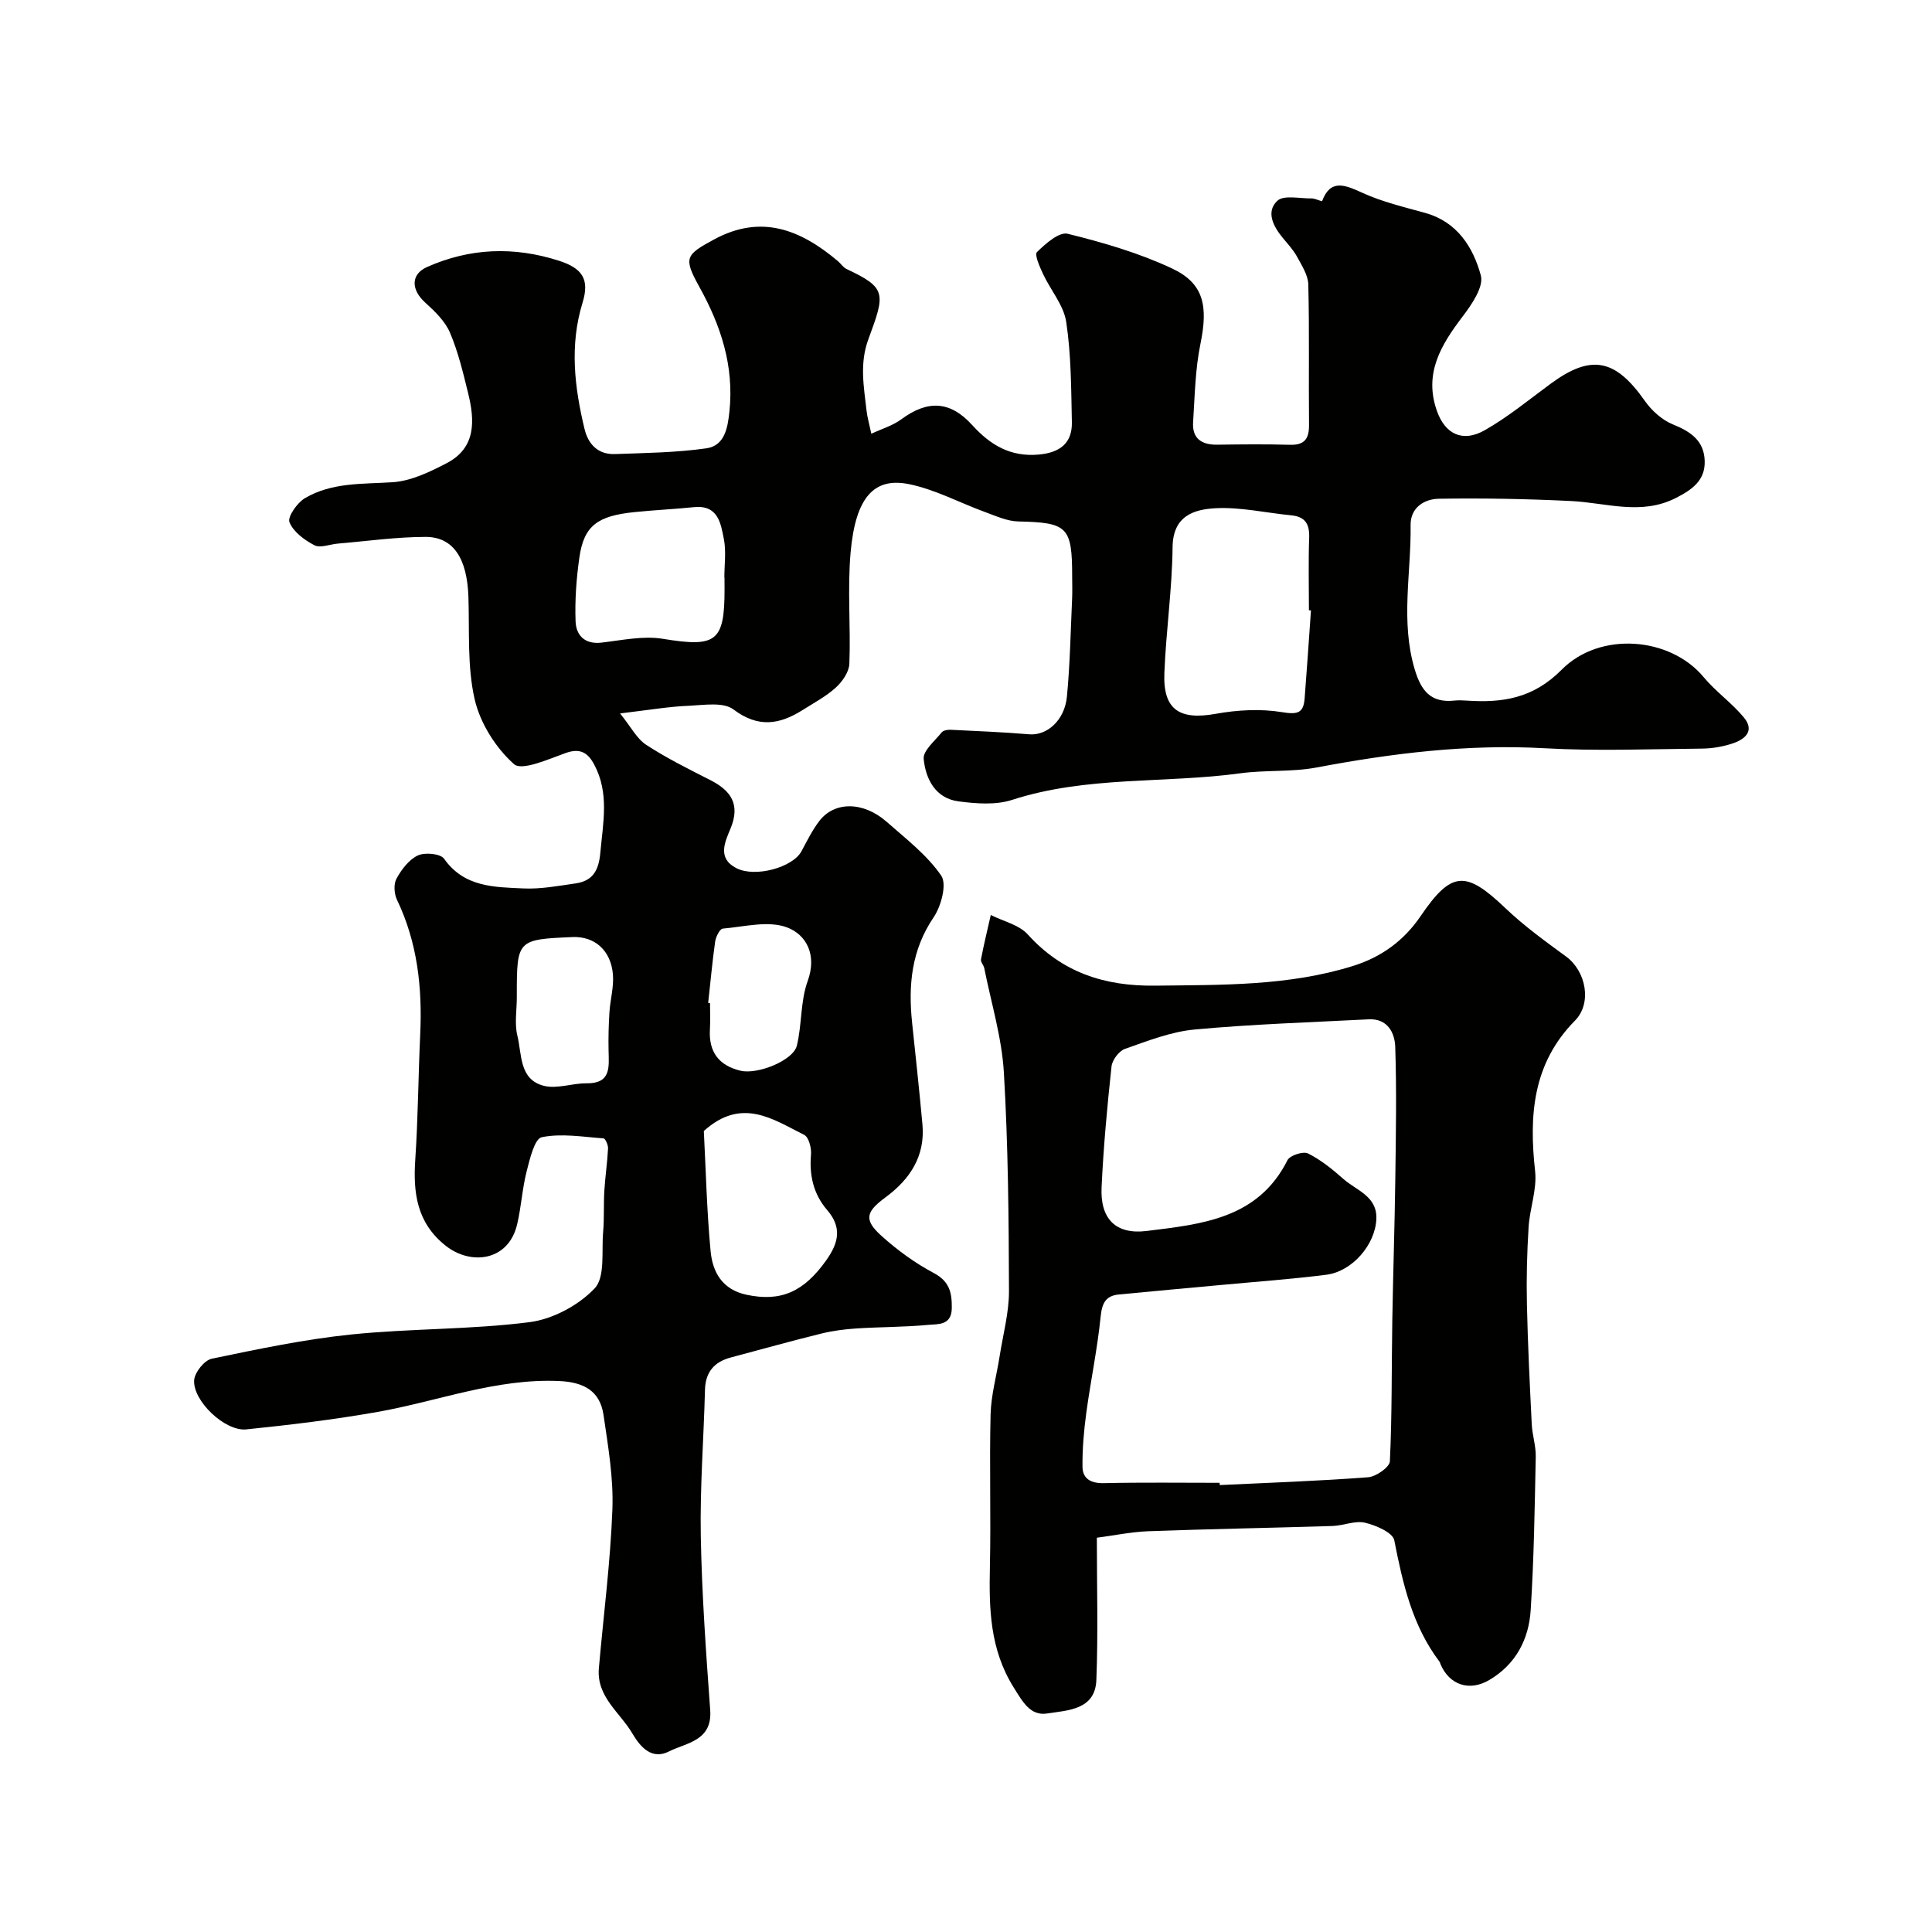
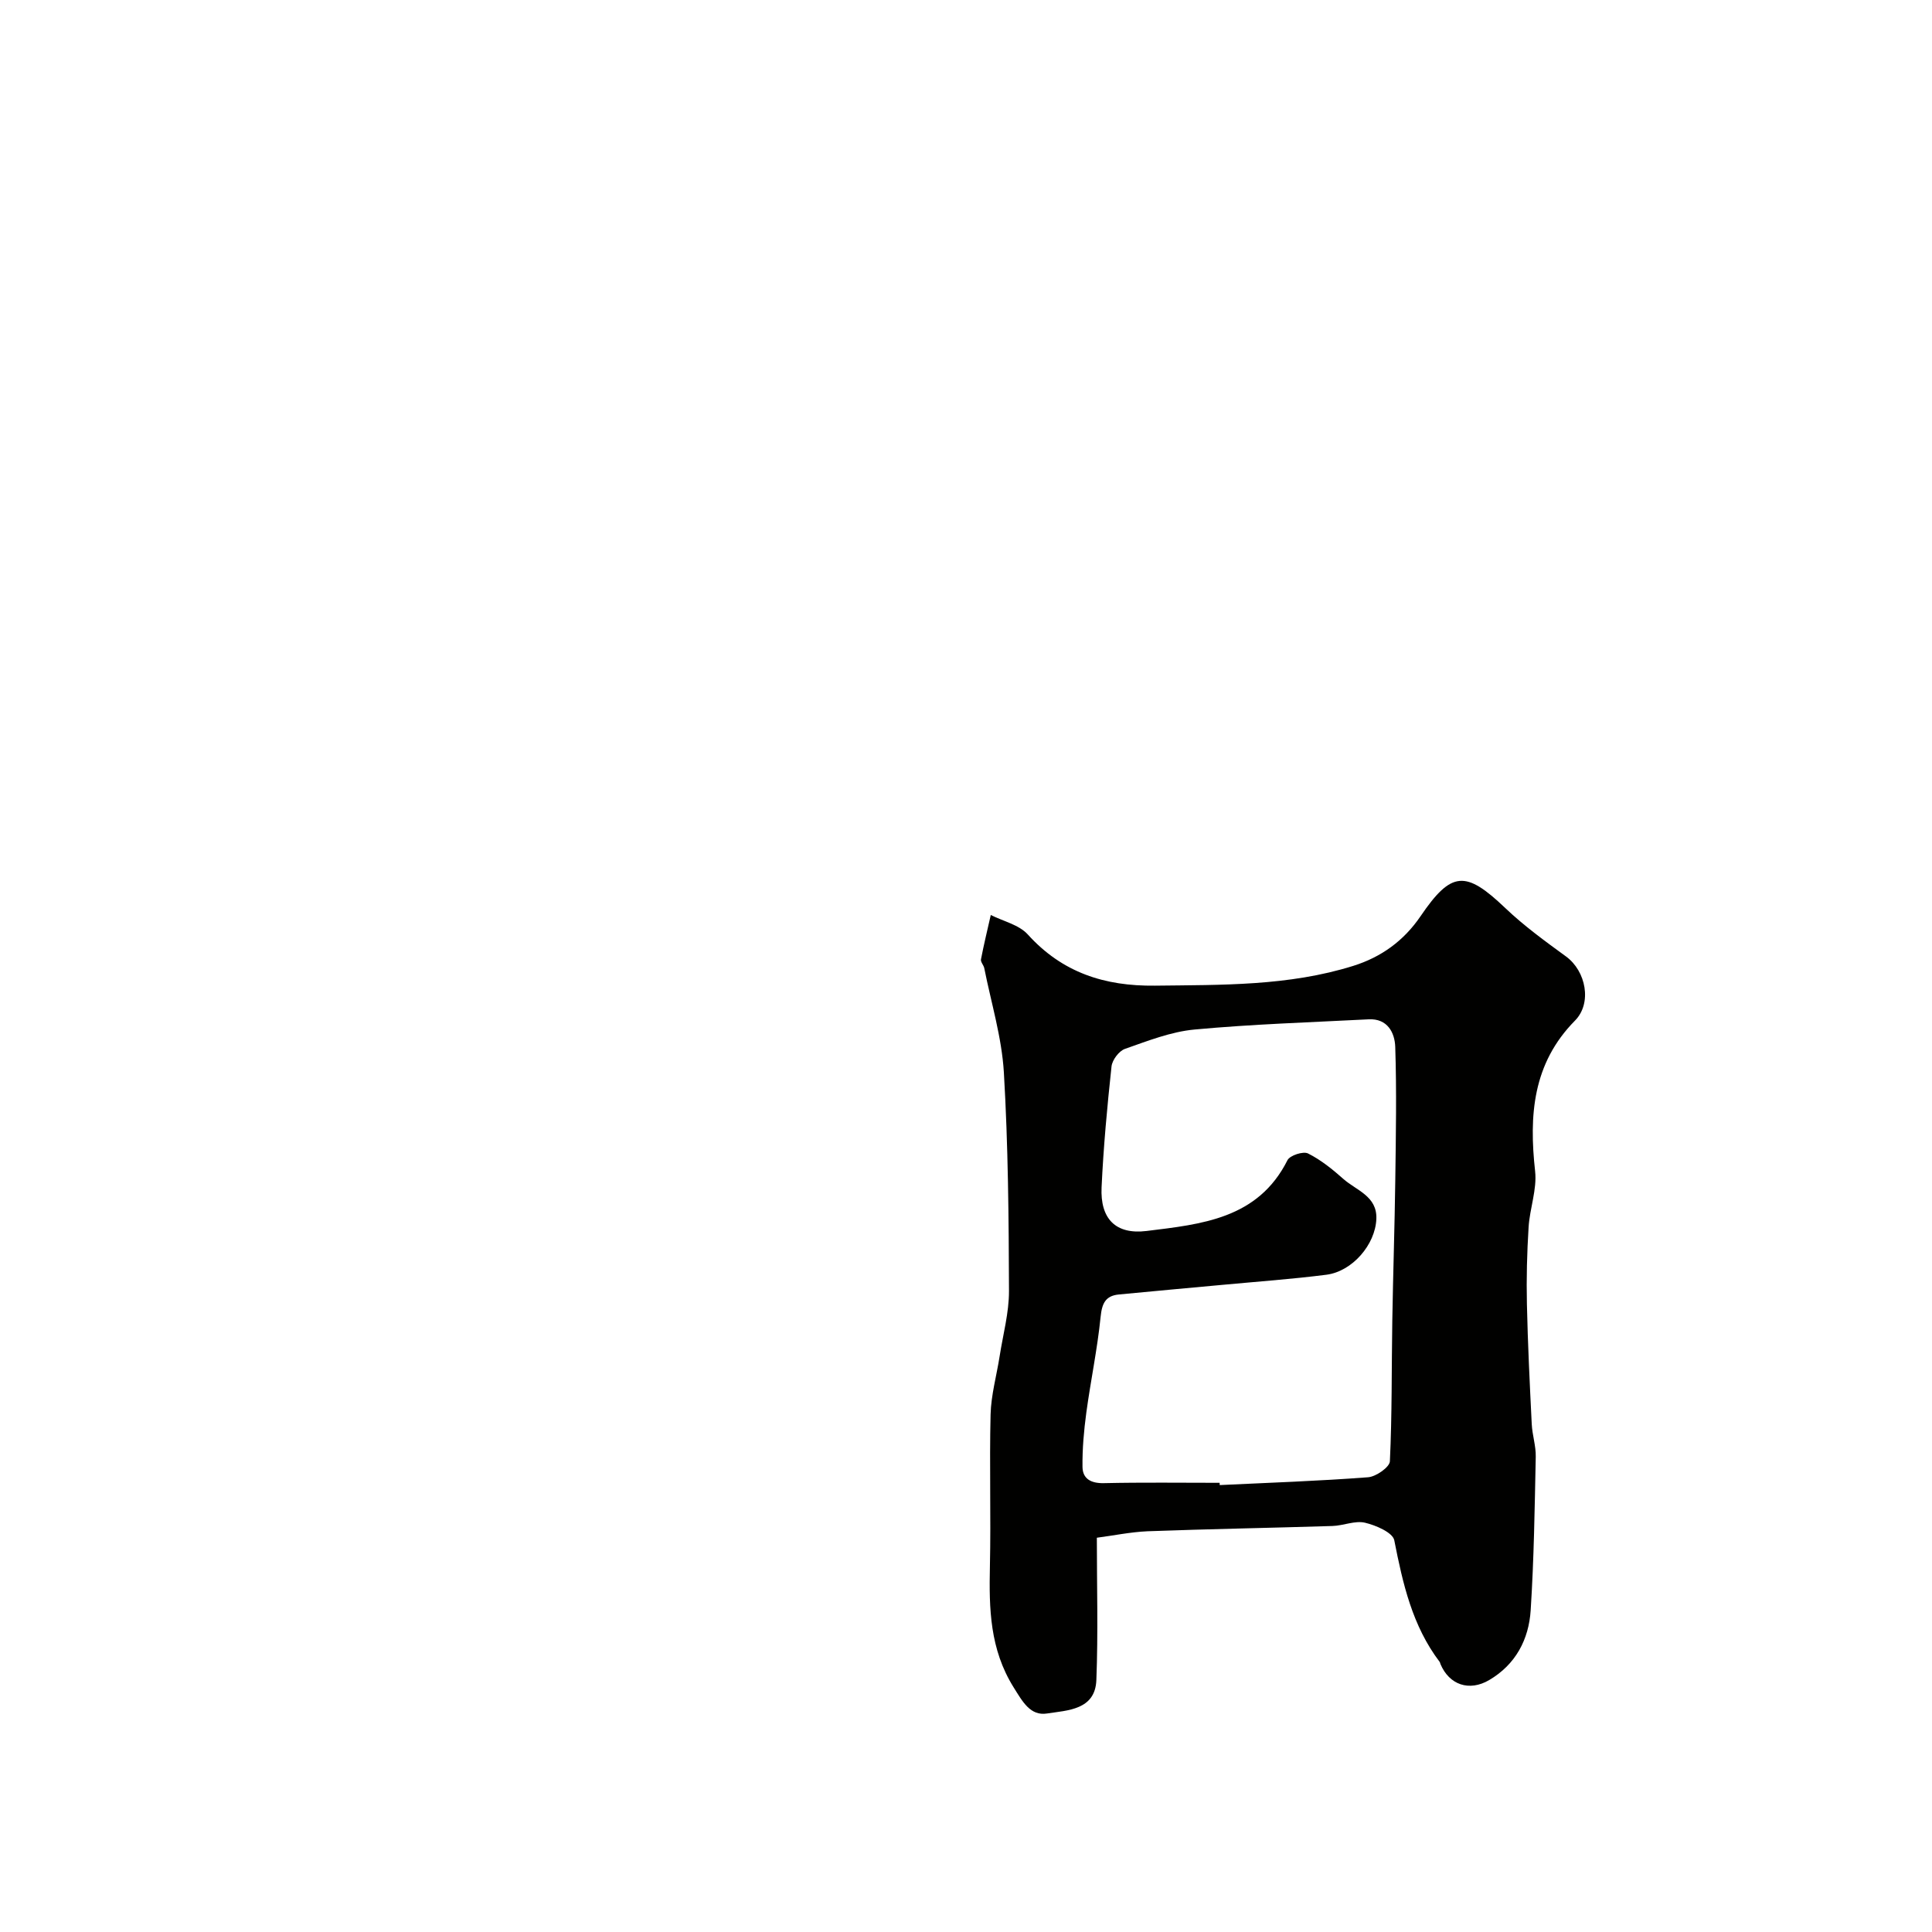
<svg xmlns="http://www.w3.org/2000/svg" enable-background="new 0 0 400 400" viewBox="0 0 400 400">
  <g fill="#010100">
-     <path d="m128.38 147.71c2.25 2.78 3.45 5.22 5.41 6.5 4.23 2.76 8.79 5.02 13.31 7.32 4.3 2.19 6.19 5.06 4.16 9.98-1.14 2.77-2.83 6.14 1.17 8.22 3.91 2.03 11.71-.14 13.5-3.48 1.14-2.12 2.22-4.32 3.67-6.23 3.15-4.16 9.15-4.12 13.99.14 3.98 3.51 8.34 6.85 11.28 11.13 1.21 1.76-.01 6.33-1.58 8.64-4.6 6.79-5.26 14.07-4.45 21.8.74 7.02 1.5 14.03 2.14 21.06.6 6.59-2.59 11.38-7.65 15.11-4.09 3.01-4.53 4.66-.79 8.01 3.26 2.93 6.9 5.59 10.76 7.64 3.26 1.73 3.79 4 3.76 7.24-.03 3.69-2.86 3.32-4.87 3.51-4.93.47-9.9.42-14.85.74-2.43.16-4.89.47-7.25 1.05-6.28 1.55-12.52 3.29-18.78 4.96-3.41.91-5.25 2.99-5.35 6.68-.26 10.1-1.05 20.2-.87 30.29.22 12.02 1.08 24.04 1.95 36.04.46 6.4-4.93 6.74-8.54 8.56-3.44 1.74-5.82-.72-7.55-3.68-2.57-4.4-7.48-7.61-6.96-13.56.96-10.97 2.39-21.92 2.8-32.9.24-6.49-.89-13.06-1.84-19.54-.73-5-4.14-6.79-9.16-7.01-13.04-.59-25.08 4.17-37.59 6.39-9.01 1.59-18.12 2.69-27.22 3.62-4.4.45-11.11-5.93-10.78-10.22.13-1.61 2.12-4.09 3.63-4.41 9.57-1.99 19.18-4.02 28.89-5.02 12.26-1.26 24.69-.99 36.9-2.55 4.81-.61 10.16-3.48 13.49-6.99 2.22-2.34 1.41-7.65 1.76-11.64.25-2.83.08-5.7.25-8.55.18-2.93.62-5.85.77-8.78.04-.71-.56-2.06-.94-2.09-4.28-.31-8.71-1.08-12.79-.24-1.48.3-2.47 4.49-3.12 7.05-.92 3.61-1.12 7.39-1.98 11.02-1.8 7.6-9.61 8.55-14.87 4.33-5.9-4.73-6.68-10.88-6.21-17.82.58-8.62.62-17.27 1.02-25.9.45-9.65-.57-18.99-4.81-27.84-.59-1.24-.72-3.25-.1-4.38 1.04-1.89 2.57-3.93 4.42-4.8 1.46-.68 4.68-.38 5.43.68 4.17 5.92 10.39 5.87 16.4 6.15 3.57.17 7.2-.52 10.77-1.03 3.58-.51 4.84-2.6 5.18-6.36.56-6.23 1.9-12.36-1.28-18.28-1.3-2.43-2.89-3.44-5.89-2.37-3.55 1.27-9.07 3.76-10.7 2.31-3.79-3.37-7.02-8.5-8.15-13.45-1.56-6.81-1.05-14.11-1.29-21.2-.27-7.93-3.1-12.41-8.89-12.4-6.06.01-12.12.88-18.18 1.39-1.63.14-3.6.97-4.81.34-2.07-1.08-4.38-2.78-5.17-4.78-.44-1.11 1.6-4.02 3.2-4.97 5.57-3.29 11.91-2.9 18.16-3.3 3.81-.25 7.68-2.12 11.18-3.94 6.13-3.19 5.84-8.84 4.45-14.5-1.04-4.24-2.06-8.54-3.76-12.53-1.01-2.37-3.12-4.41-5.1-6.2-3.02-2.72-3-5.89.34-7.38 8.92-3.97 18.01-4.28 27.26-1.33 4.94 1.58 6.44 3.86 4.95 8.71-2.71 8.82-1.67 17.5.42 26.18.77 3.17 2.83 5.28 6.28 5.16 6.32-.23 12.69-.3 18.94-1.19 3.76-.54 4.41-4.16 4.77-7.62.99-9.41-1.76-17.77-6.26-25.87-3.32-5.98-2.79-6.57 3.07-9.75 9.81-5.32 17.94-2 25.61 4.45.64.53 1.12 1.33 1.84 1.67 8.29 3.9 8.03 5.02 4.53 14.47-1.89 5.09-.96 9.85-.41 14.78.16 1.44.58 2.86 1 4.85 2.08-.98 4.39-1.65 6.21-2.99 5.36-3.96 10.04-3.92 14.68 1.2 3.8 4.19 7.97 6.63 13.8 6.1 4.28-.39 6.92-2.3 6.83-6.7-.15-6.93-.14-13.92-1.17-20.75-.52-3.47-3.24-6.59-4.8-9.94-.68-1.46-1.81-3.99-1.26-4.53 1.77-1.73 4.59-4.23 6.36-3.79 7.35 1.81 14.75 3.97 21.59 7.17 6.64 3.11 7.5 7.8 5.9 15.62-1.09 5.29-1.17 10.8-1.52 16.22-.22 3.39 1.77 4.7 5 4.66 5-.07 10-.13 15 .02 3.13.1 4.04-1.29 4-4.21-.1-9.66.09-19.33-.15-28.99-.05-1.93-1.34-3.91-2.32-5.72-.77-1.42-1.91-2.64-2.95-3.9-1.98-2.38-3.55-5.42-1.15-7.69 1.33-1.26 4.65-.46 7.07-.5.62-.01 1.24.32 2.19.59 1.76-4.69 4.72-3.41 8.4-1.73 4.1 1.87 8.58 2.92 12.95 4.14 6.66 1.85 9.94 7.12 11.53 12.94.64 2.35-1.89 6.04-3.77 8.51-4.48 5.89-8.07 11.79-5.32 19.55 1.69 4.8 5.32 6.6 9.91 3.99 4.79-2.73 9.12-6.29 13.58-9.58 8.41-6.21 13.42-5.23 19.54 3.49 1.43 2.03 3.59 3.99 5.85 4.9 3.69 1.49 6.45 3.38 6.56 7.59.11 4.06-2.68 5.94-5.95 7.62-7.21 3.69-14.46.99-21.74.64-9.11-.44-18.24-.62-27.36-.47-2.97.05-5.89 1.8-5.84 5.46.13 9.96-2.12 19.94.86 29.89 1.32 4.42 3.34 6.96 8.19 6.44.82-.09 1.67-.06 2.5 0 7.42.5 13.79-.41 19.72-6.39 7.95-8.03 22.48-6.79 29.39 1.52 2.5 3.01 5.83 5.33 8.33 8.35 2.37 2.86.16 4.59-2.44 5.43-1.99.65-4.15 1.01-6.24 1.03-10.83.1-21.69.54-32.49-.07-16-.9-31.64 1.03-47.28 3.98-5.15.97-10.55.49-15.77 1.2-15.72 2.14-31.85.51-47.28 5.51-3.4 1.1-7.46.78-11.11.3-4.77-.63-6.79-4.65-7.19-8.78-.17-1.7 2.3-3.72 3.71-5.48.33-.42 1.21-.59 1.82-.56 5.44.26 10.89.49 16.32.94 3.67.3 7.34-2.86 7.81-7.85.64-6.73.76-13.51 1.07-20.26.07-1.5.01-3 .01-4.5 0-10.39-.94-11.23-11.17-11.46-2.29-.05-4.59-1.12-6.82-1.93-5.27-1.92-10.35-4.68-15.77-5.79-7.11-1.45-11.08 2.49-12.11 14.13-.68 7.63.04 15.38-.26 23.06-.07 1.7-1.44 3.68-2.79 4.91-2.03 1.85-4.54 3.18-6.88 4.66-4.78 3.02-9.2 3.75-14.33-.12-2.08-1.57-6.06-.91-9.15-.76-4.07.15-8.13.85-14.32 1.59zm143.04-21.33c-.14-.01-.28-.02-.42-.03 0-5-.13-10 .05-14.99.1-2.83-.79-4.39-3.72-4.67-5.21-.5-10.44-1.73-15.61-1.47-4.5.23-8.88 1.55-8.95 8.07-.09 8.7-1.36 17.37-1.7 26.07-.3 7.58 3.13 9.78 10.63 8.43 4.49-.81 9.31-1.08 13.77-.34 3.17.52 4.4.2 4.64-2.84.48-6.08.88-12.16 1.31-18.23zm-125.7 107.78c.42 8.05.61 16.48 1.4 24.86.41 4.35 2.39 7.97 7.46 9.05 7.09 1.5 11.85-.59 16.51-7.18 2.55-3.61 3.27-6.76.16-10.37-2.81-3.26-3.72-7.14-3.34-11.47.12-1.35-.46-3.61-1.4-4.08-6.43-3.2-12.9-7.92-20.79-.81zm4.28-114.58c-.01 0-.02 0-.03 0 0-2.66.4-5.41-.1-7.97-.64-3.27-1.2-7.12-6.2-6.61-4.08.42-8.18.6-12.25 1.02-7.61.77-10.53 2.73-11.47 9.43-.62 4.37-.95 8.84-.78 13.23.11 2.81 1.86 4.77 5.34 4.37 4.23-.49 8.64-1.46 12.74-.79 10.97 1.8 12.76.66 12.76-10.18-.01-.84-.01-1.67-.01-2.5zm-3.38 88.06c.13.01.25.03.38.04 0 1.83.09 3.66-.02 5.48-.27 4.64 1.86 7.45 6.33 8.52 3.54.85 10.93-2.12 11.67-5.19 1.07-4.38.72-9.2 2.24-13.37 1.98-5.45-.29-9.61-4.27-11.11-3.88-1.46-8.84-.14-13.31.25-.62.05-1.44 1.71-1.58 2.71-.59 4.21-.97 8.44-1.44 12.67zm-39.62-1.15c0 2.66-.5 5.44.12 7.95.95 3.87.35 9.12 5.54 10.38 2.71.66 5.83-.56 8.75-.53 5.14.06 4.66-3.35 4.59-6.74-.06-2.67.01-5.35.18-8.01.17-2.6.93-5.21.72-7.76-.4-5.03-3.81-7.96-8.35-7.77-11.45.48-11.55.59-11.55 11.98z" />
    <path d="m227.09 318.37c0 9.88.28 19.69-.1 29.47-.24 6.22-6.01 6.26-10.21 6.92-3.45.54-5.04-2.4-6.93-5.43-4.92-7.89-5.09-16.27-4.9-25.01.23-10.49-.12-20.99.14-31.47.1-4.02 1.24-8.02 1.87-12.04.7-4.5 1.95-9.01 1.94-13.52-.05-15.09-.17-30.2-1.06-45.26-.43-7.25-2.63-14.4-4.06-21.59-.13-.63-.78-1.27-.68-1.81.59-3.08 1.34-6.13 2.03-9.19 2.6 1.31 5.85 2.02 7.67 4.04 7.15 7.9 15.9 10.71 26.31 10.59 13.84-.17 27.68.1 41.08-4.1 5.77-1.81 10.44-5.17 13.92-10.28 6.41-9.42 9.35-9.5 17.54-1.69 3.87 3.69 8.25 6.87 12.58 10.03 4.14 3.02 5.43 9.66 1.85 13.28-8.77 8.89-9.53 19.62-8.25 31.19.41 3.76-1.11 7.69-1.35 11.56-.33 5.29-.47 10.61-.35 15.91.18 8.29.59 16.59 1 24.87.11 2.27.88 4.52.83 6.77-.22 10.6-.37 21.2-1.05 31.78-.39 6.04-3.1 11.22-8.59 14.45-4.12 2.42-8.27 1.01-10.09-3.32-.06-.15-.08-.33-.17-.45-5.66-7.46-7.63-16.21-9.39-25.17-.31-1.6-3.81-3.11-6.07-3.64-2.07-.48-4.46.61-6.72.68-12.76.4-25.52.62-38.27 1.09-3.61.16-7.17.91-10.52 1.34zm25.42-11.37c.01.16.01.32.02.47 10.24-.49 20.5-.84 30.72-1.62 1.64-.12 4.45-2.09 4.51-3.3.46-9.68.34-19.38.5-29.08.16-9.74.49-19.48.62-29.22.12-9.17.29-18.35-.01-27.51-.1-2.92-1.6-5.91-5.51-5.7-12.01.62-24.05 1-36.02 2.11-4.9.45-9.72 2.36-14.43 4.01-1.23.43-2.63 2.29-2.78 3.62-.9 8.33-1.67 16.68-2.06 25.05-.3 6.44 2.85 9.83 9.33 9.03 11.29-1.4 23.05-2.47 29.16-14.66.5-.99 3.26-1.89 4.25-1.39 2.66 1.33 5.07 3.28 7.32 5.28 2.69 2.38 7.01 3.55 6.83 8.26-.2 5.32-4.97 10.88-10.34 11.57-7.13.91-14.32 1.42-21.48 2.09-7.17.67-14.34 1.3-21.51 2-2.75.27-3.48 1.85-3.76 4.63-.67 6.65-2.06 13.22-2.96 19.84-.5 3.72-.84 7.5-.79 11.25.04 2.46 1.78 3.39 4.4 3.34 8-.18 16-.07 23.99-.07z" />
  </g>
</svg>